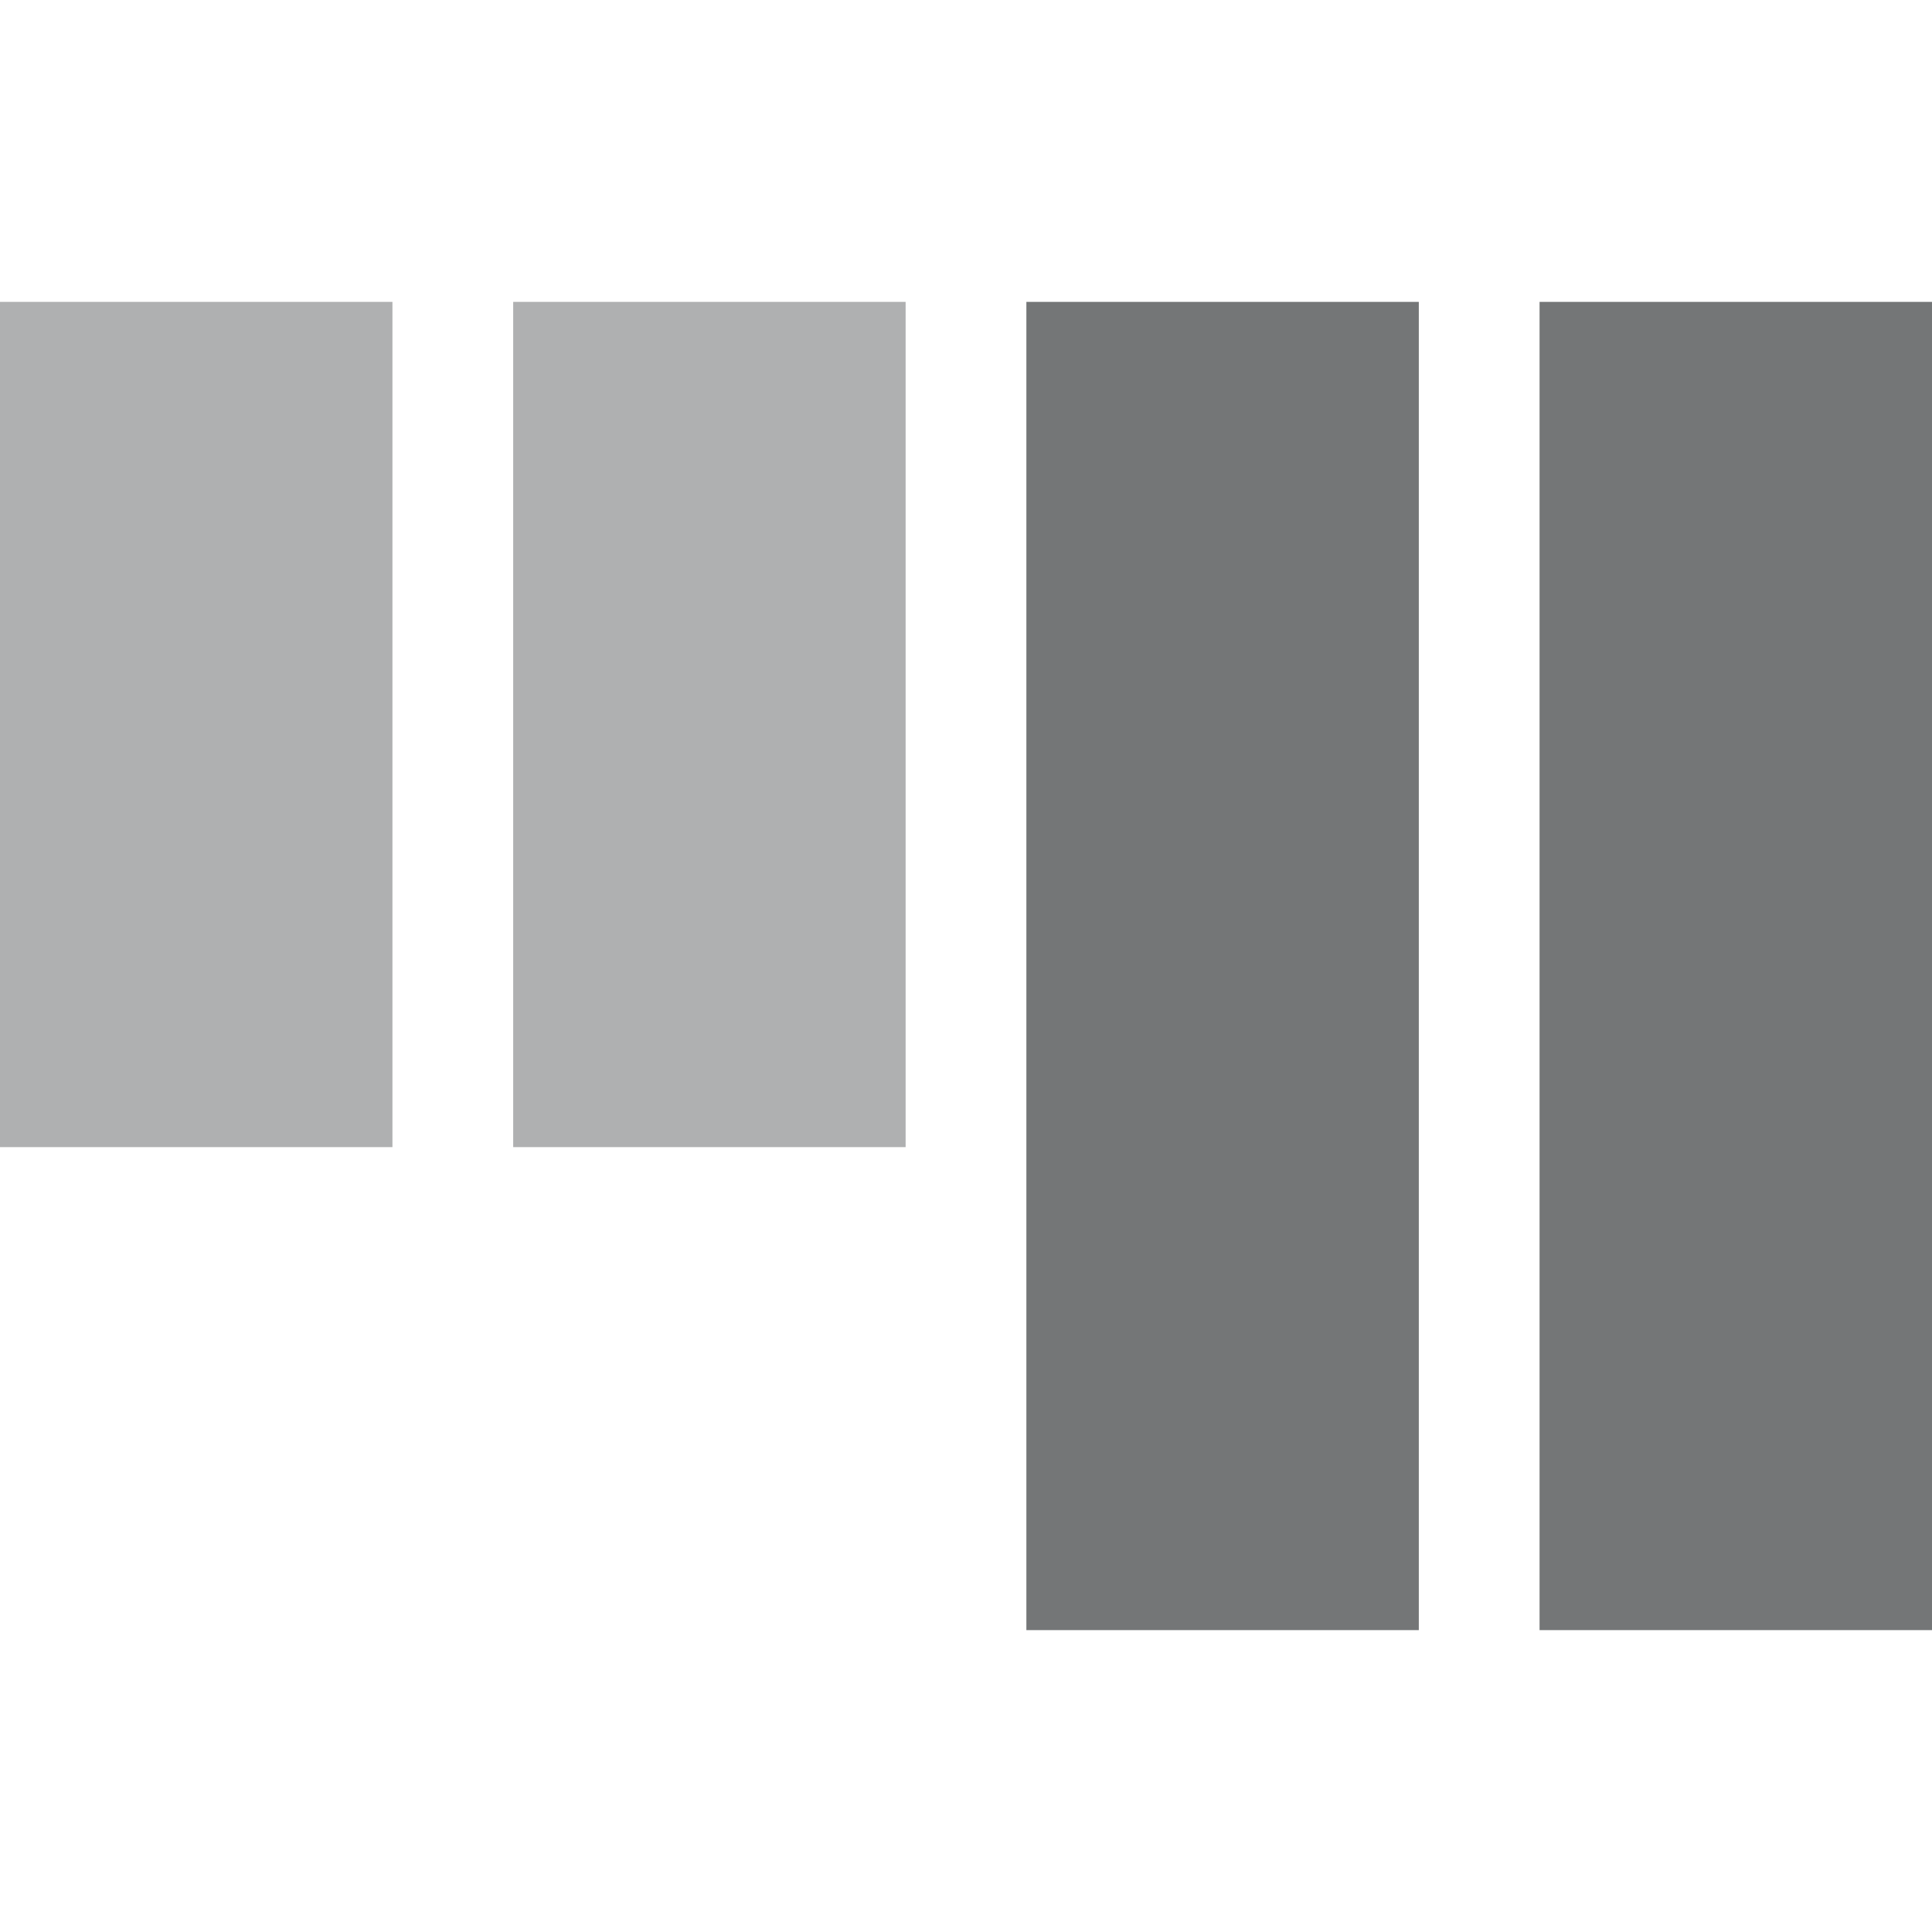
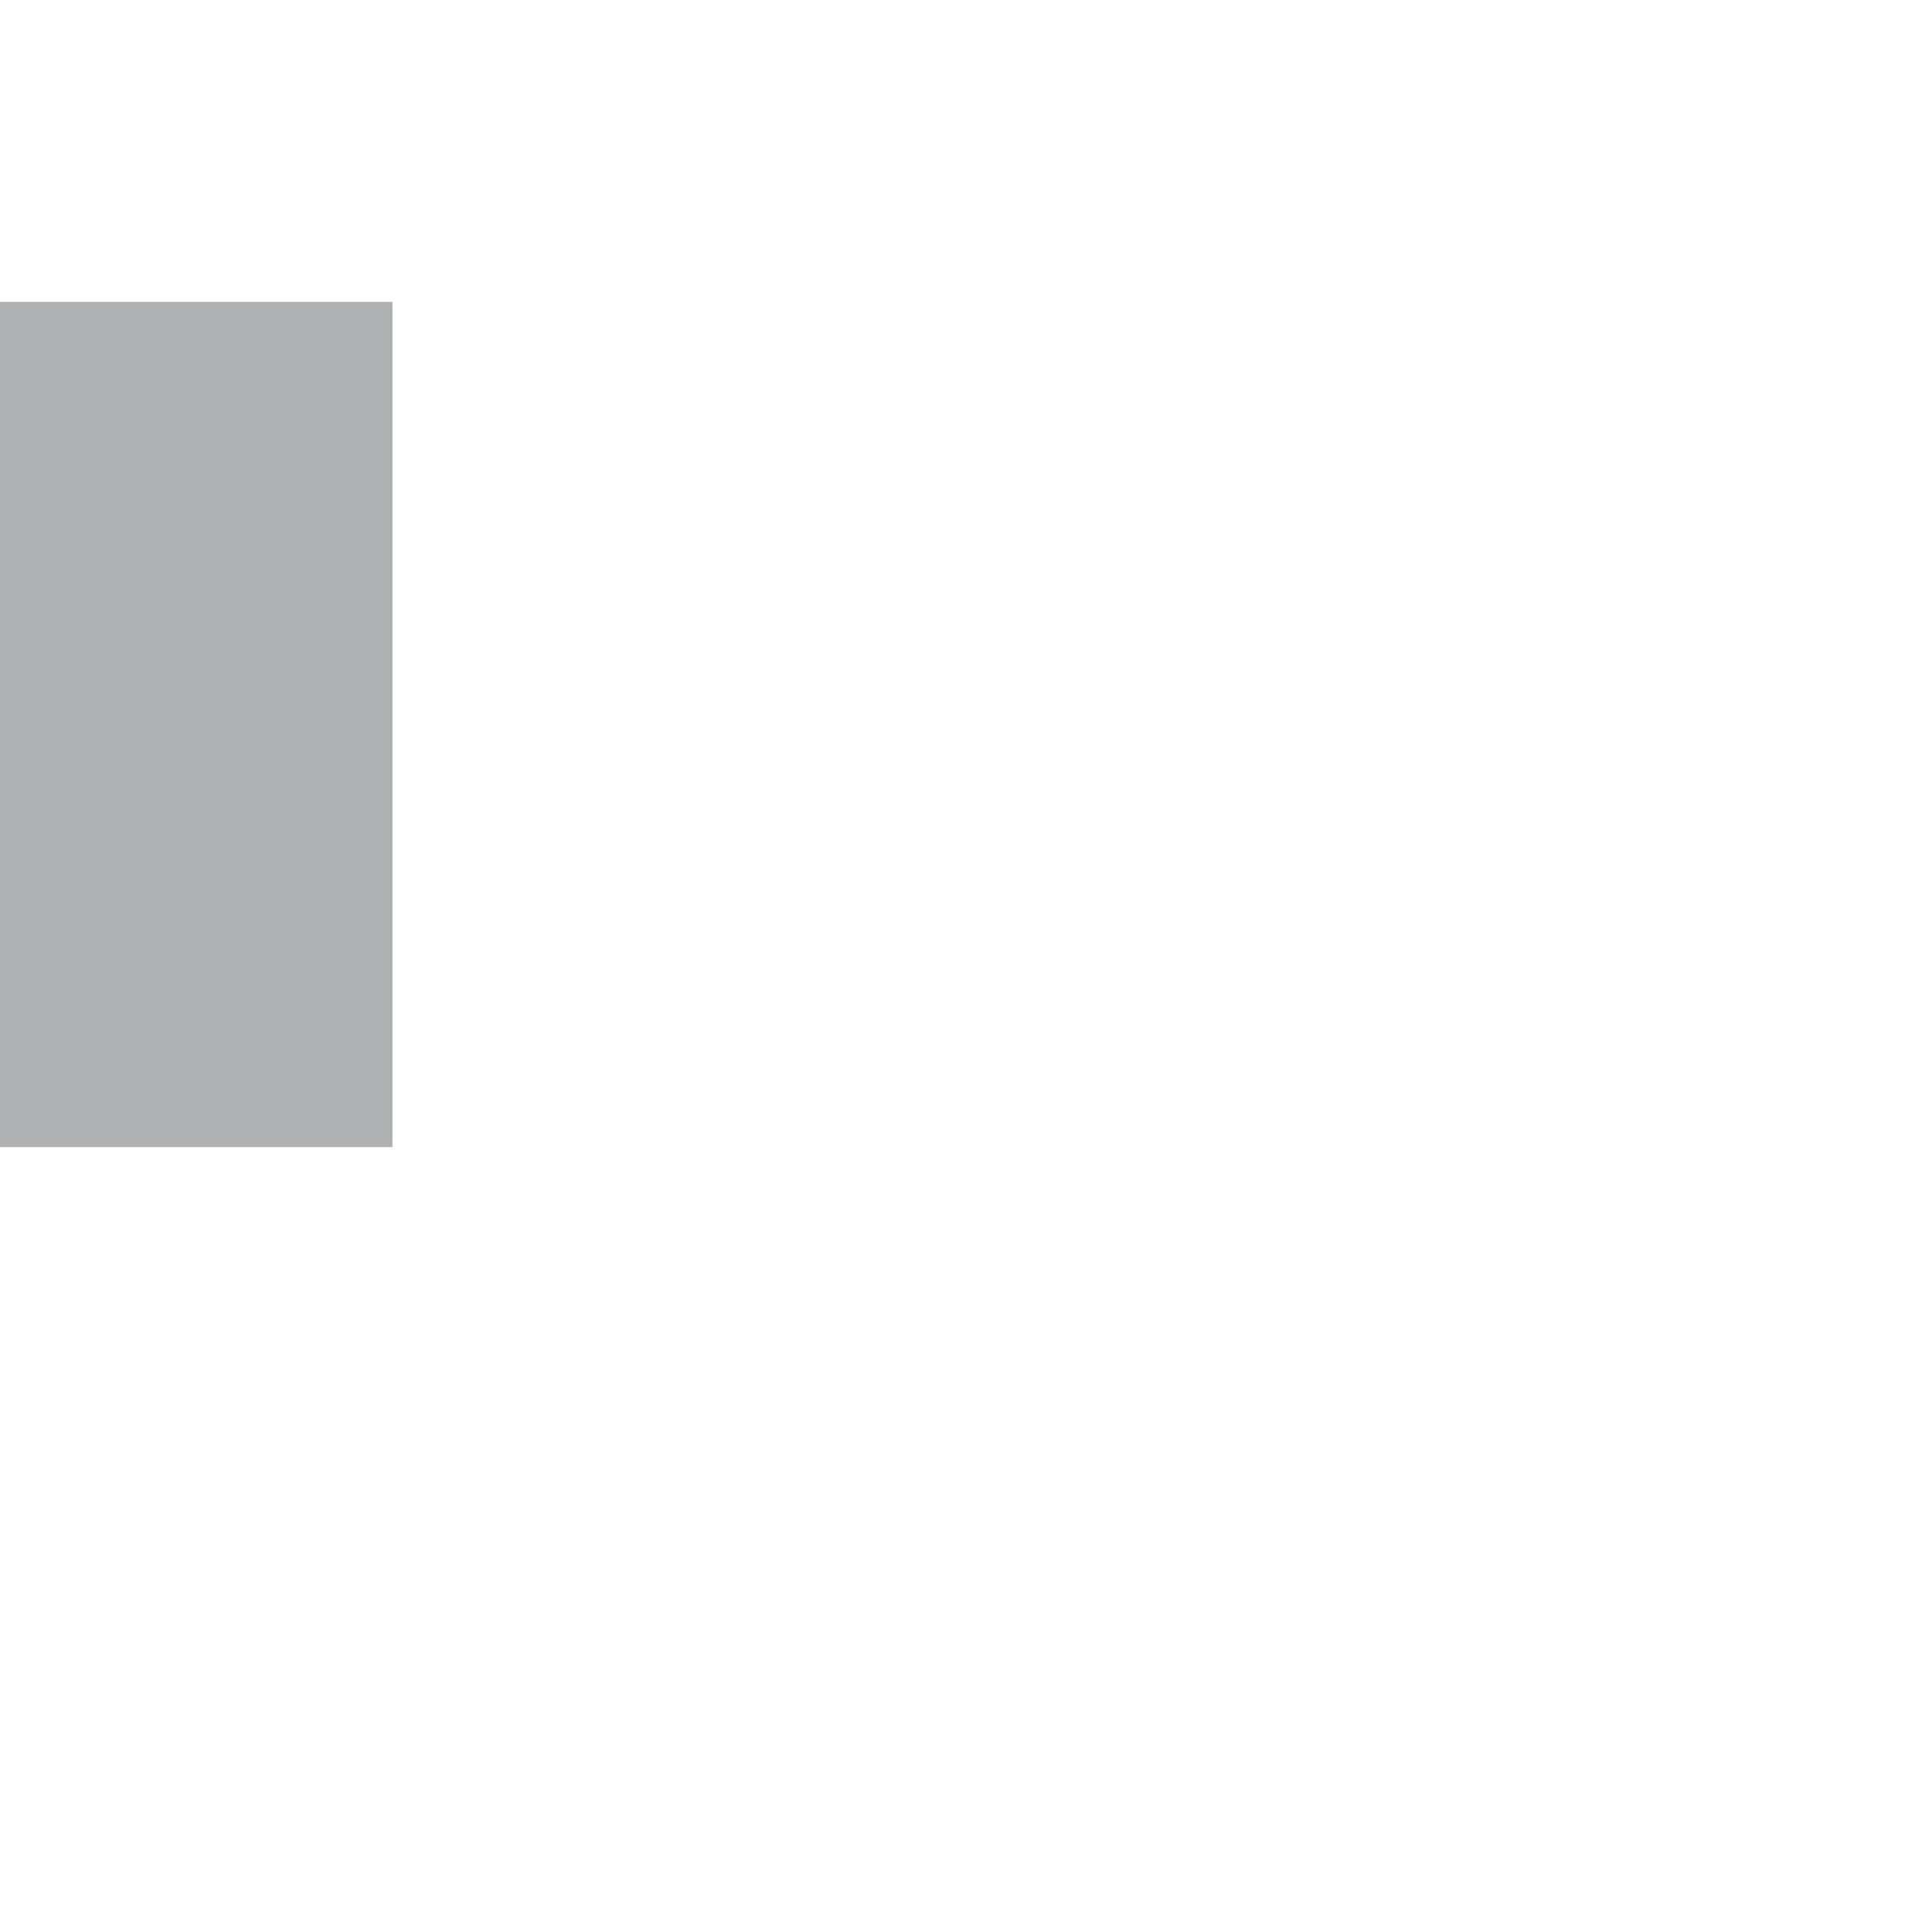
<svg xmlns="http://www.w3.org/2000/svg" width="16" height="16" viewBox="0 0 16 16" fill="none">
  <path opacity="0.7" d="M3.25 2.5H0V9.5H3.25V2.5Z" fill="#8D8F90" />
-   <path opacity="0.7" d="M7.5 9.5H4.25V2.5H7.5V9.5Z" fill="#8D8F90" />
-   <path opacity="0.7" d="M11.75 13.5H8.5V2.5H11.75V13.5Z" fill="#3A3C3E" />
-   <path opacity="0.7" d="M16 2.5H12.75V13.5H16V2.5Z" fill="#3A3C3E" />
</svg>